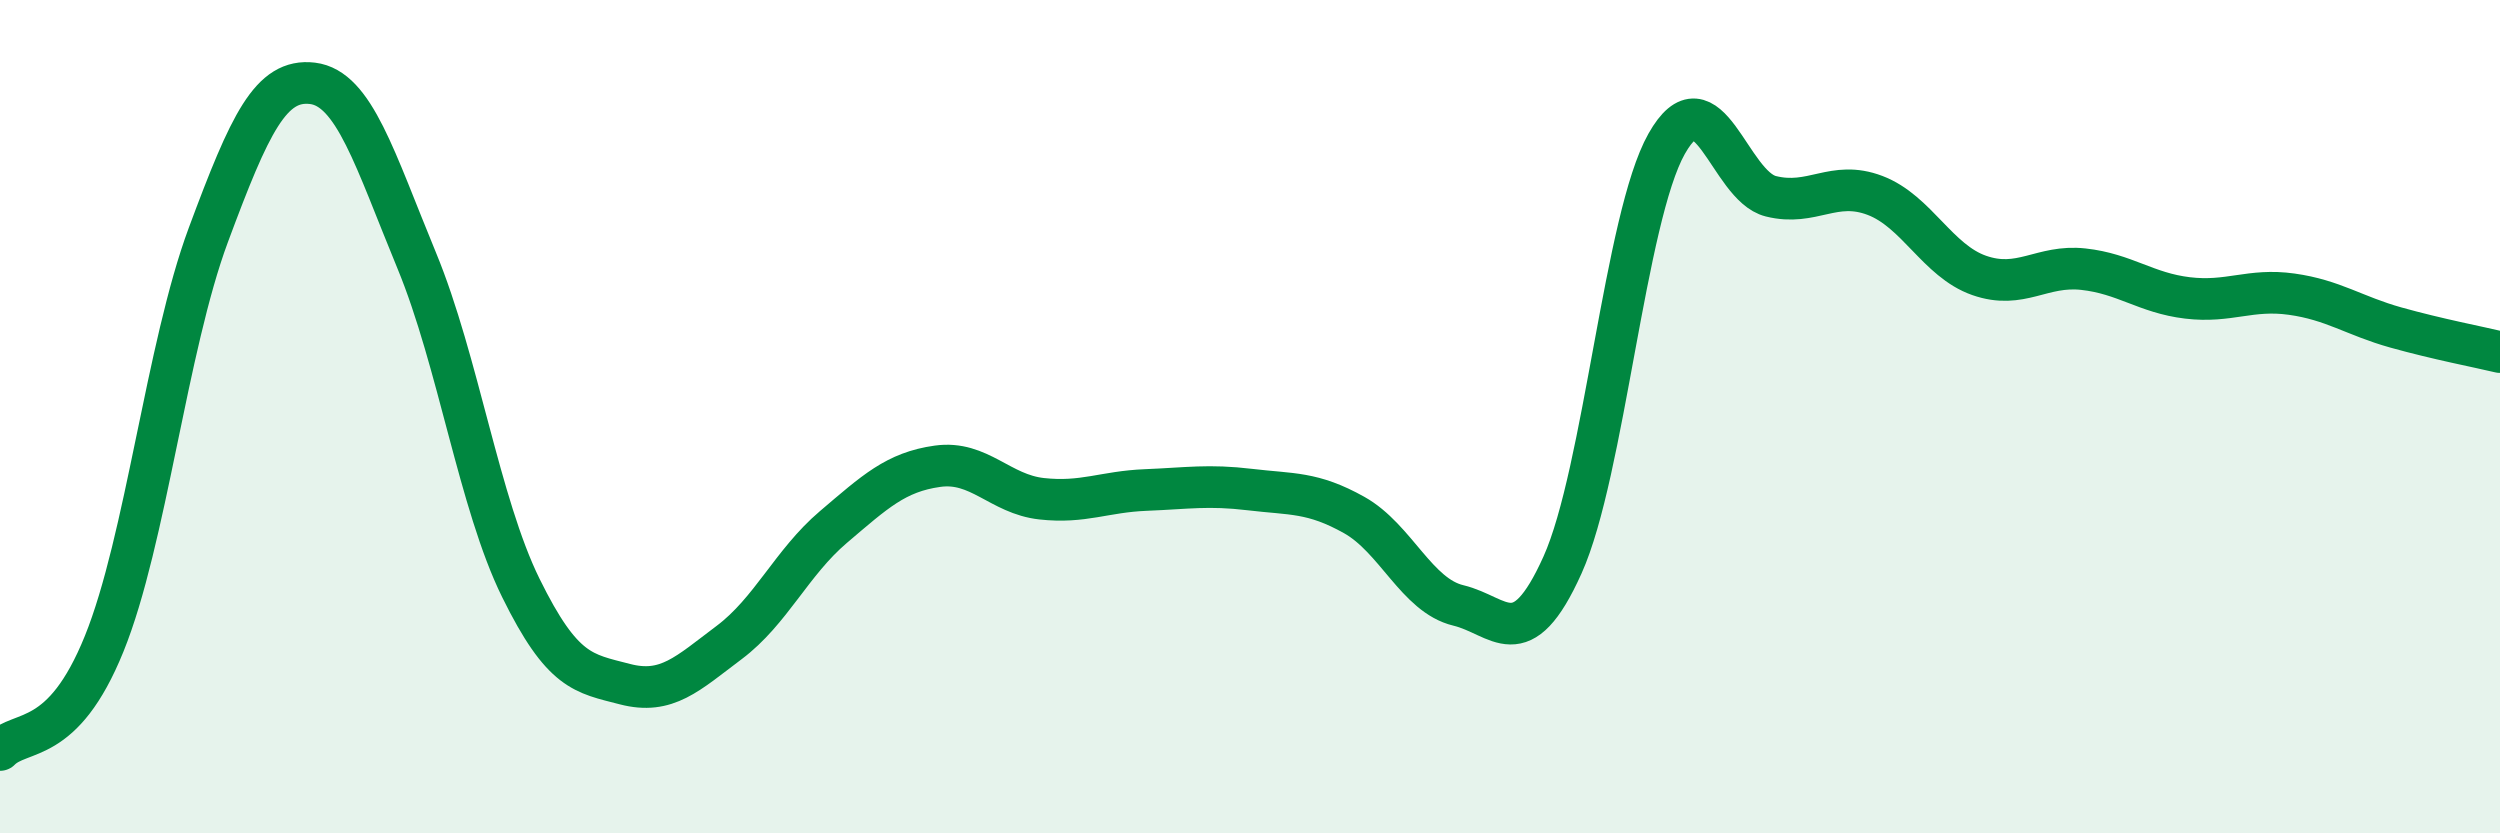
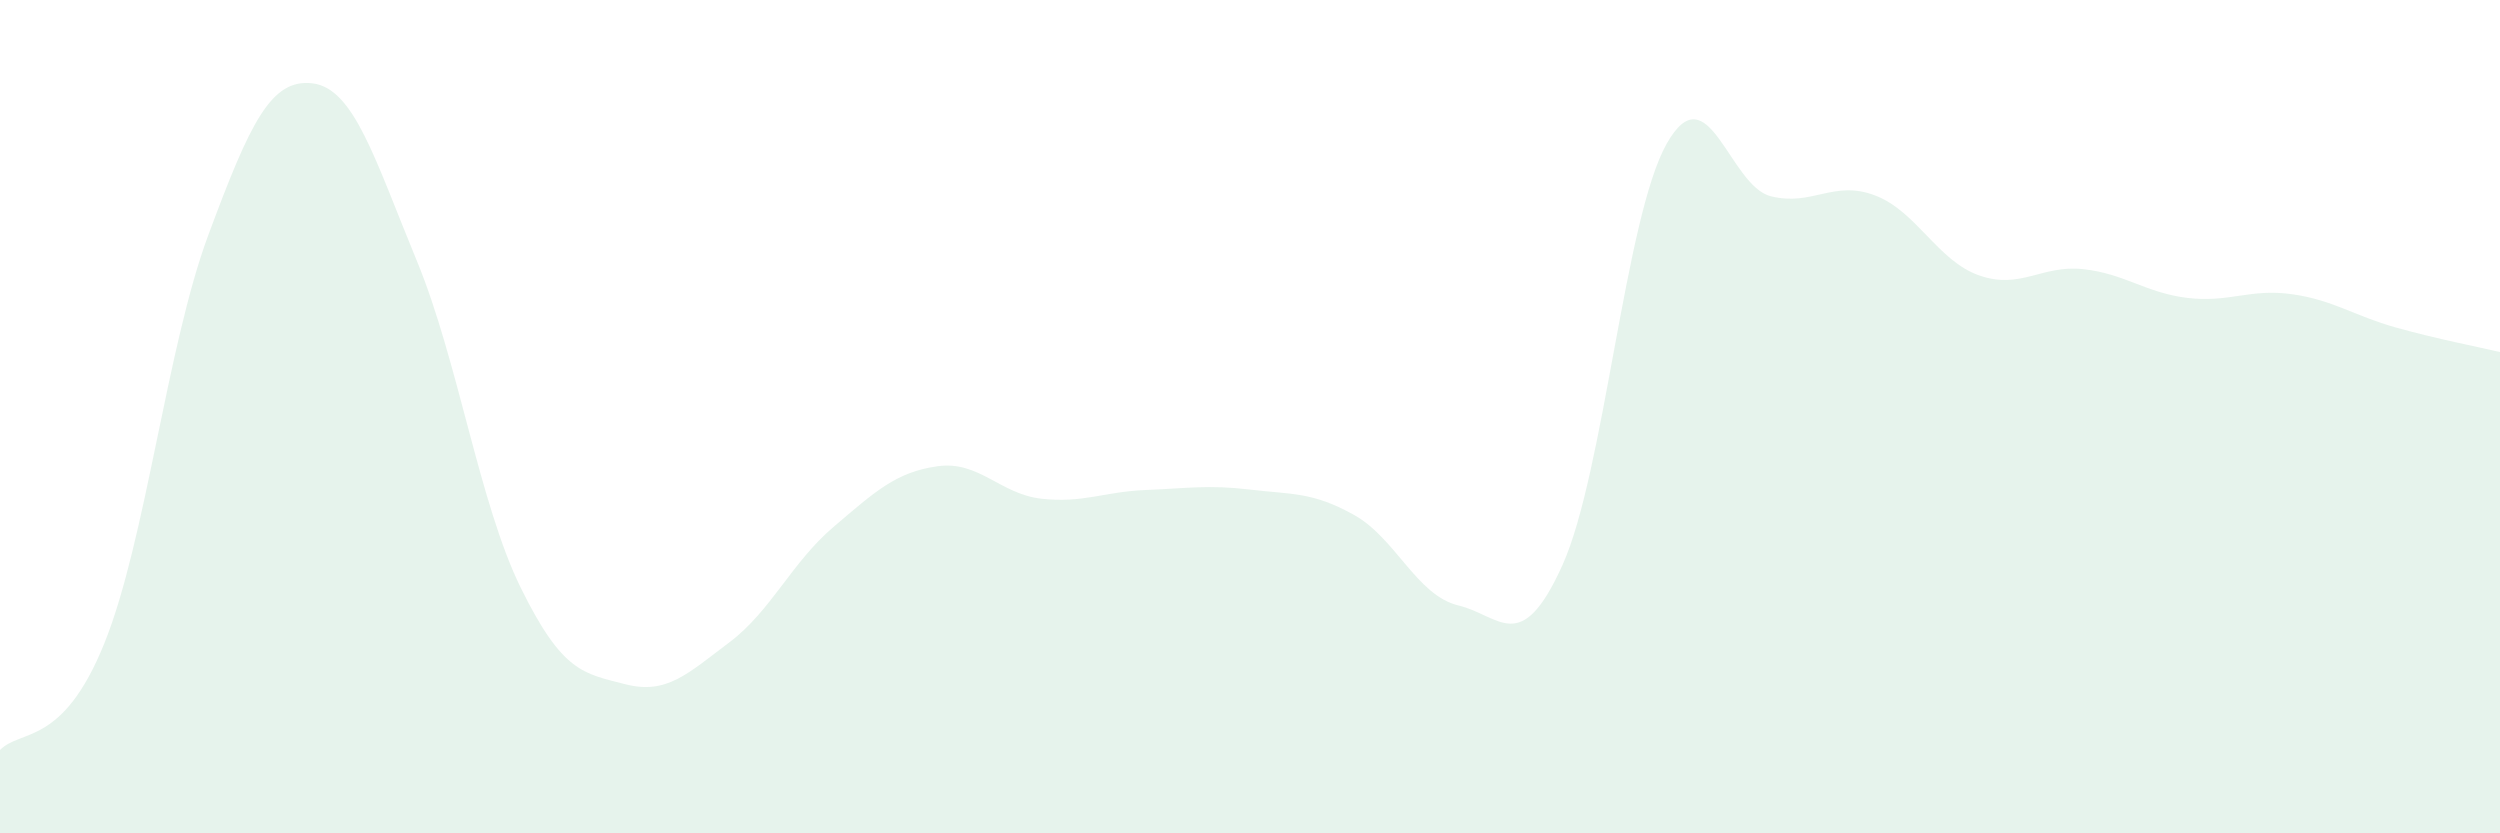
<svg xmlns="http://www.w3.org/2000/svg" width="60" height="20" viewBox="0 0 60 20">
  <path d="M 0,18 C 0.5,17.49 1.5,17.92 2.5,15.45 C 3.5,12.98 4,8.33 5,5.64 C 6,2.95 6.5,1.88 7.5,2 C 8.5,2.12 9,3.83 10,6.25 C 11,8.67 11.5,12.08 12.5,14.11 C 13.5,16.14 14,16.16 15,16.42 C 16,16.68 16.5,16.17 17.5,15.42 C 18.5,14.67 19,13.5 20,12.65 C 21,11.8 21.5,11.33 22.5,11.19 C 23.5,11.05 24,11.86 25,11.97 C 26,12.08 26.5,11.8 27.5,11.76 C 28.5,11.72 29,11.63 30,11.75 C 31,11.87 31.5,11.8 32.5,12.36 C 33.5,12.92 34,14.29 35,14.53 C 36,14.77 36.5,15.78 37.5,13.56 C 38.5,11.34 39,5.22 40,3.45 C 41,1.68 41.5,4.46 42.5,4.71 C 43.5,4.96 44,4.31 45,4.69 C 46,5.07 46.5,6.26 47.5,6.61 C 48.5,6.96 49,6.35 50,6.46 C 51,6.57 51.5,7.03 52.5,7.15 C 53.5,7.27 54,6.92 55,7.06 C 56,7.2 56.5,7.58 57.5,7.86 C 58.5,8.14 59.5,8.33 60,8.45L60 20L0 20Z" fill="#008740" opacity="0.1" stroke-linecap="round" stroke-linejoin="round" />
-   <path d="M 0,18 C 0.5,17.49 1.5,17.92 2.5,15.45 C 3.5,12.98 4,8.33 5,5.64 C 6,2.95 6.5,1.88 7.5,2 C 8.5,2.12 9,3.83 10,6.25 C 11,8.67 11.5,12.08 12.5,14.11 C 13.5,16.14 14,16.16 15,16.42 C 16,16.68 16.5,16.17 17.5,15.42 C 18.5,14.67 19,13.5 20,12.65 C 21,11.8 21.5,11.33 22.5,11.19 C 23.5,11.05 24,11.86 25,11.97 C 26,12.08 26.5,11.8 27.5,11.76 C 28.5,11.72 29,11.63 30,11.75 C 31,11.87 31.5,11.8 32.5,12.36 C 33.5,12.92 34,14.29 35,14.53 C 36,14.77 36.5,15.78 37.5,13.56 C 38.5,11.34 39,5.22 40,3.45 C 41,1.68 41.5,4.46 42.5,4.71 C 43.5,4.96 44,4.31 45,4.69 C 46,5.07 46.5,6.26 47.5,6.61 C 48.5,6.96 49,6.35 50,6.46 C 51,6.57 51.5,7.03 52.5,7.15 C 53.5,7.27 54,6.92 55,7.06 C 56,7.2 56.5,7.58 57.5,7.86 C 58.5,8.14 59.5,8.33 60,8.45" stroke="#008740" stroke-width="1" fill="none" stroke-linecap="round" stroke-linejoin="round" />
</svg>